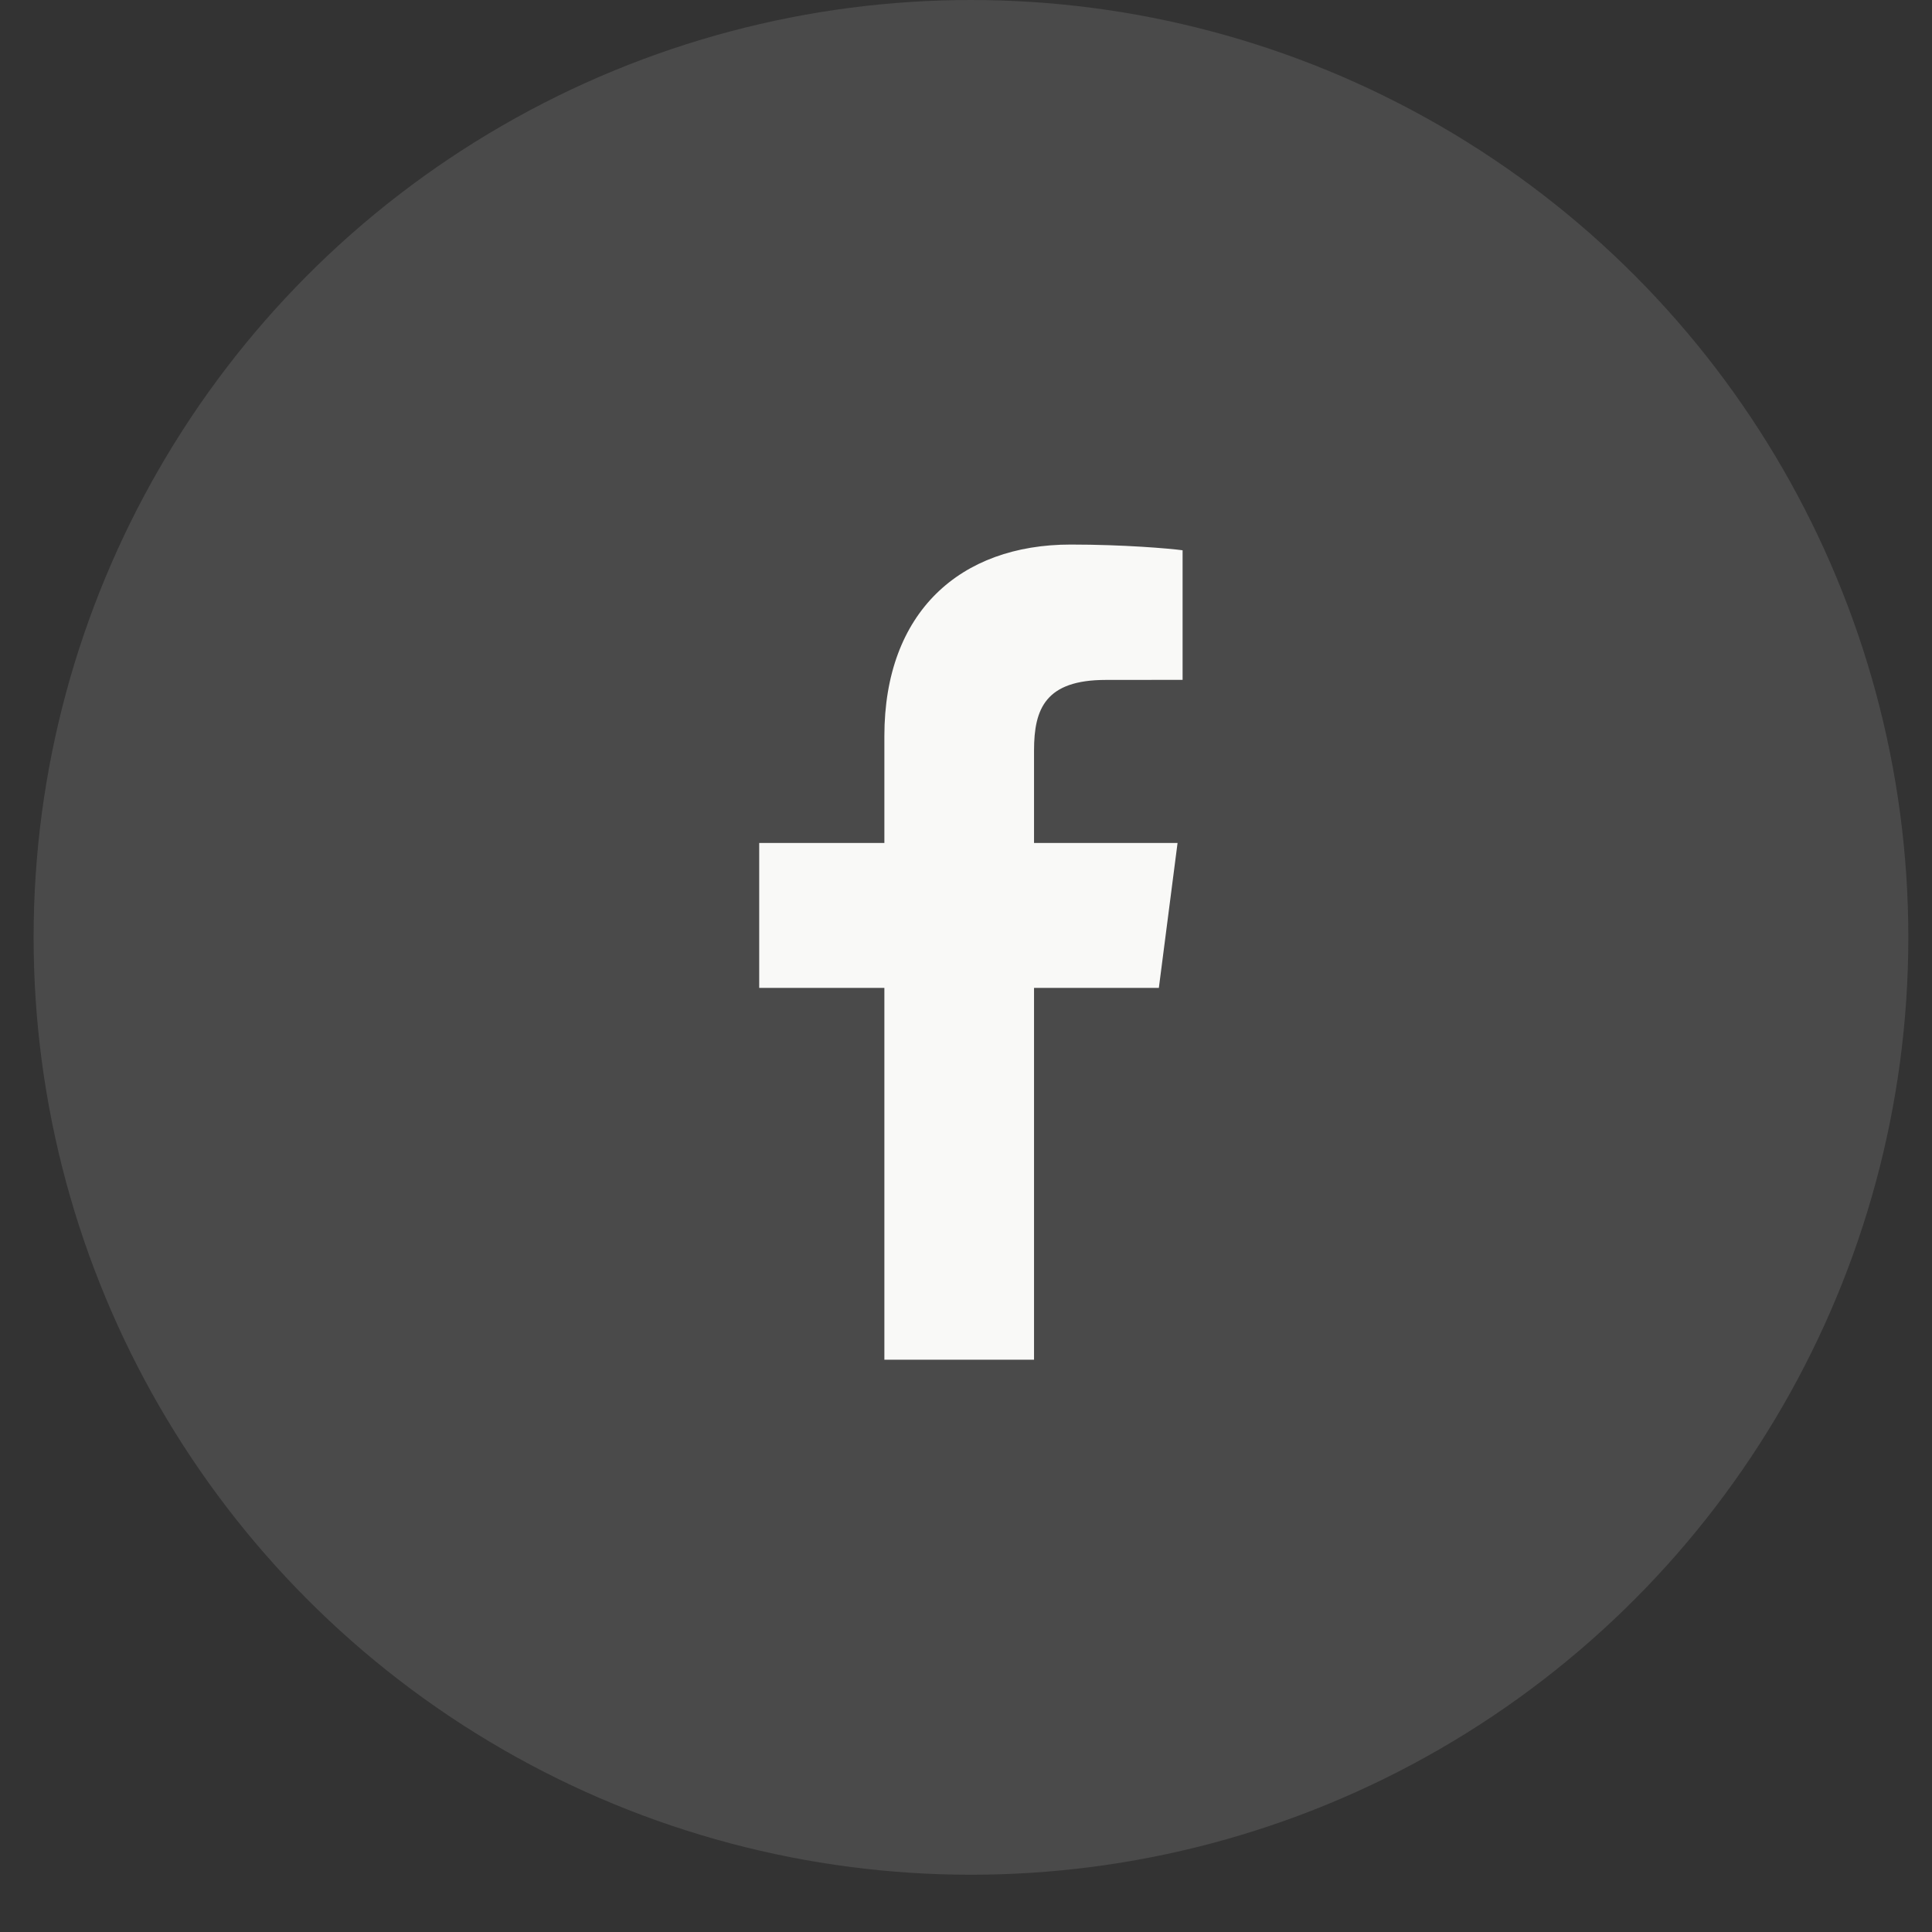
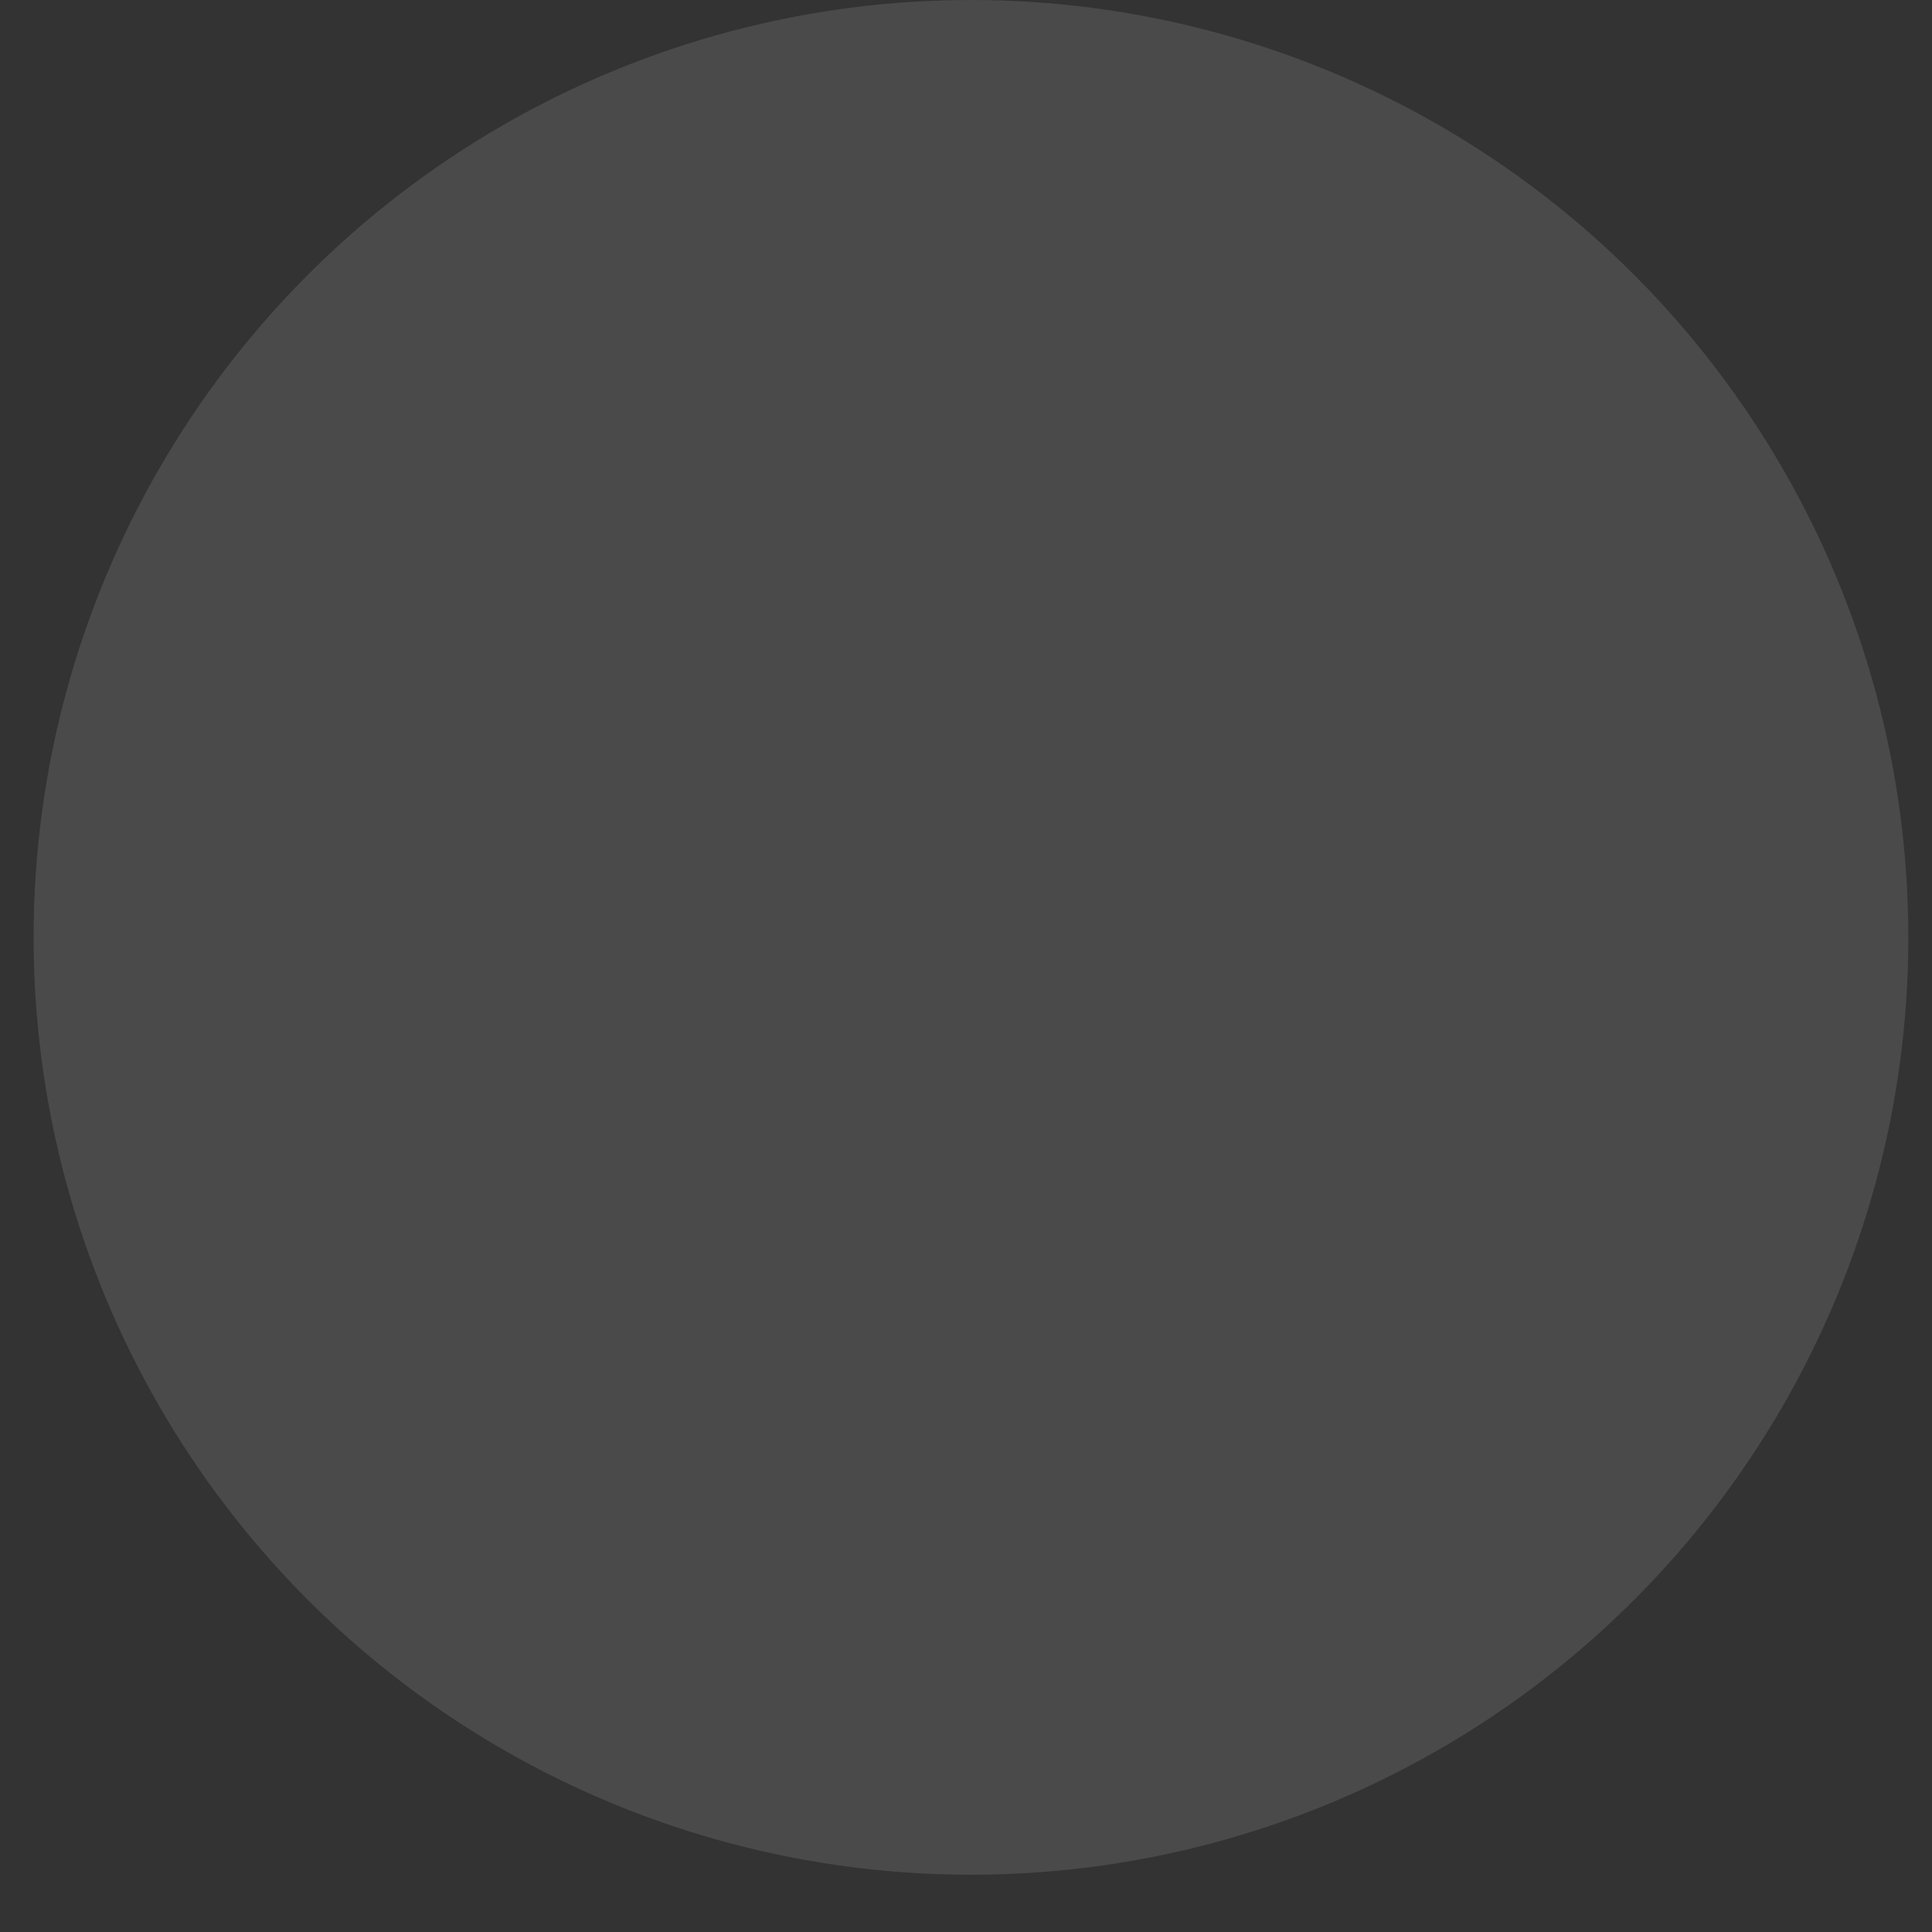
<svg xmlns="http://www.w3.org/2000/svg" width="28" height="28" viewBox="0 0 28 28" fill="none">
  <rect x="0" y="0" width="28" height="28" fill="#333333" stroke="none" />
  <g id="2">
    <circle id="BG" cx="14.072" cy="13.585" r="13.585" fill="#F9F9F7" fill-opacity="0.12" />
    <g id="logo-fb-simple 2">
      <g id="Group">
-         <path id="Vector" d="M12.817 19.706V14.317H11.003V12.217H12.817V10.668C12.817 8.871 13.915 7.892 15.518 7.892C16.286 7.892 16.946 7.949 17.139 7.975V9.853L16.027 9.854C15.155 9.854 14.986 10.268 14.986 10.876V12.217H17.066L16.795 14.317H14.986V19.706H12.817Z" fill="#F9F9F7" />
-       </g>
+         </g>
    </g>
  </g>
</svg>